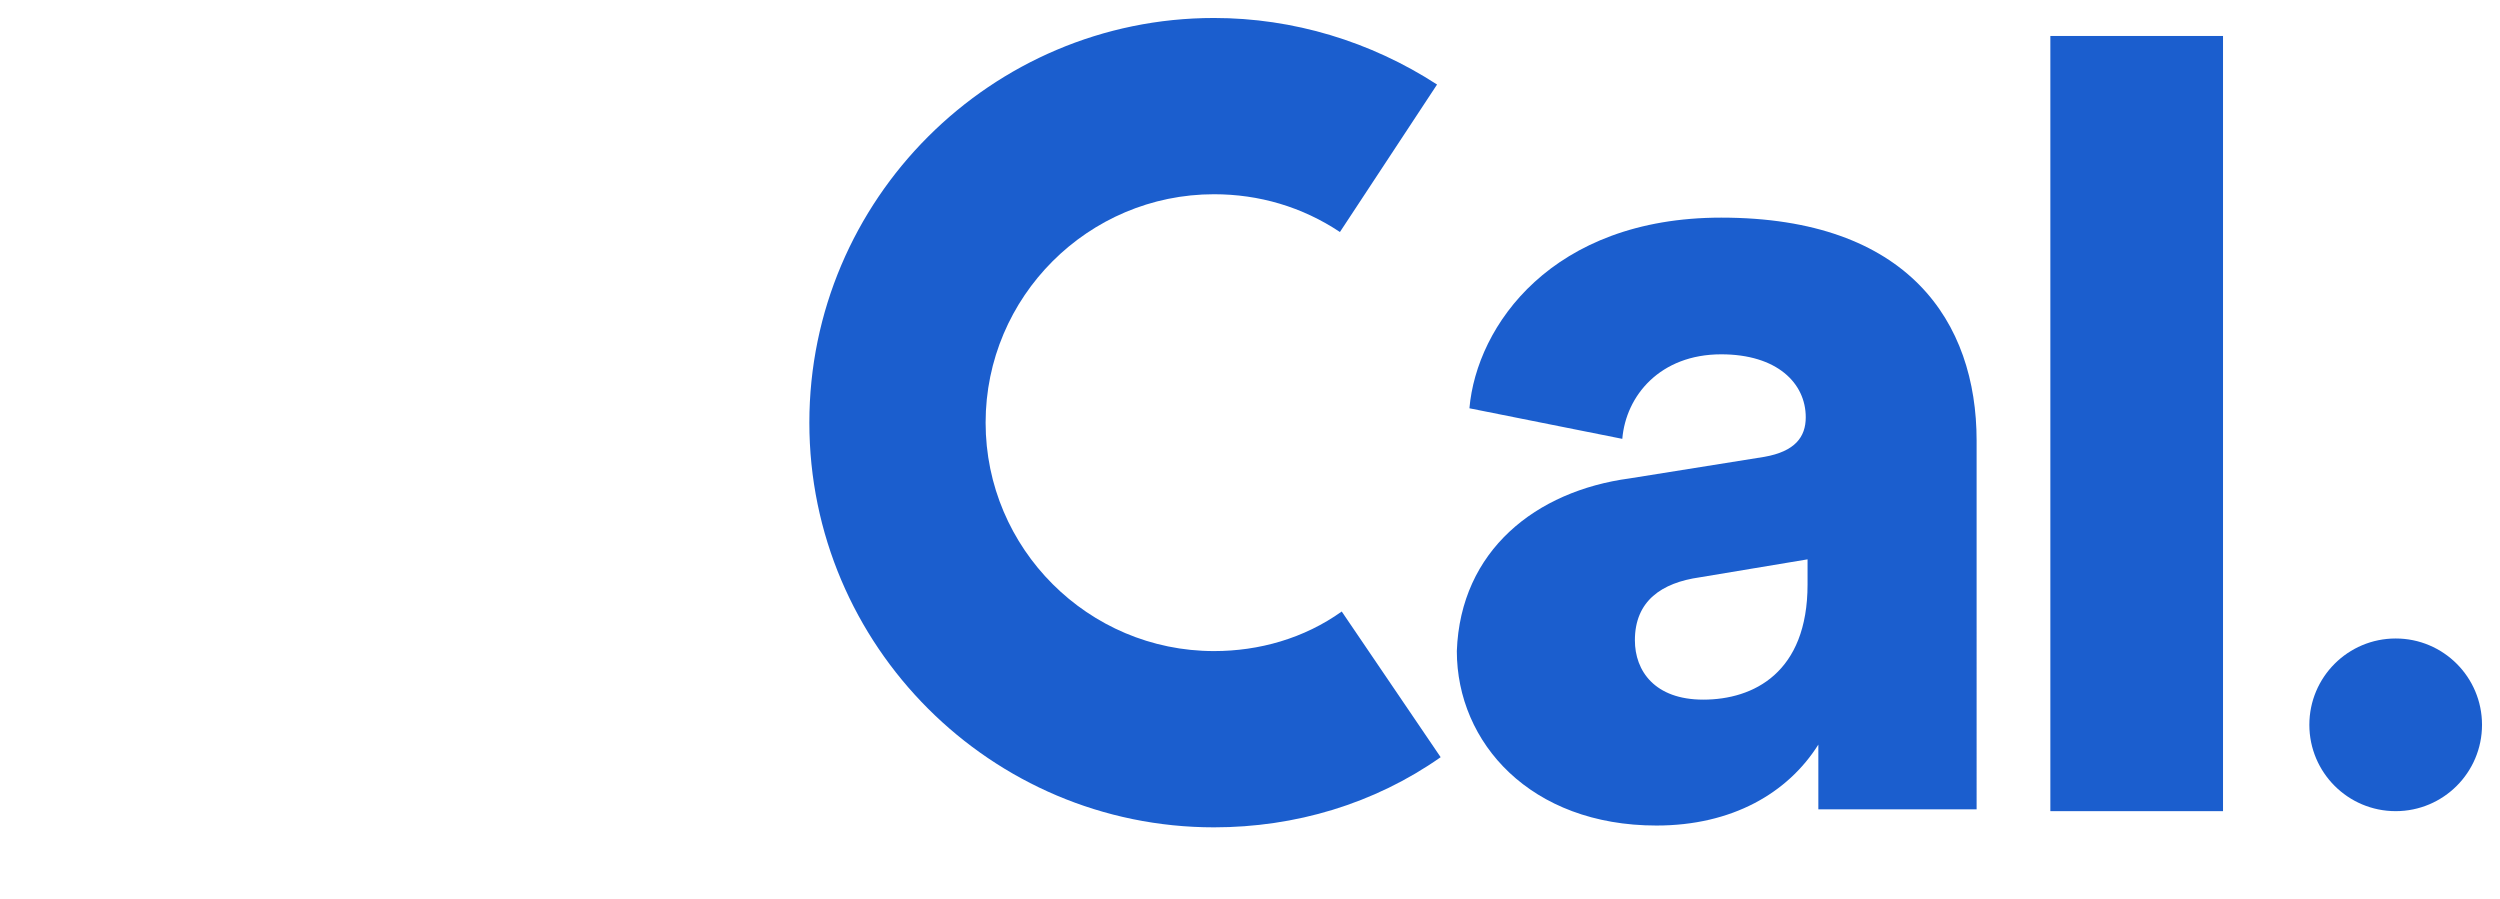
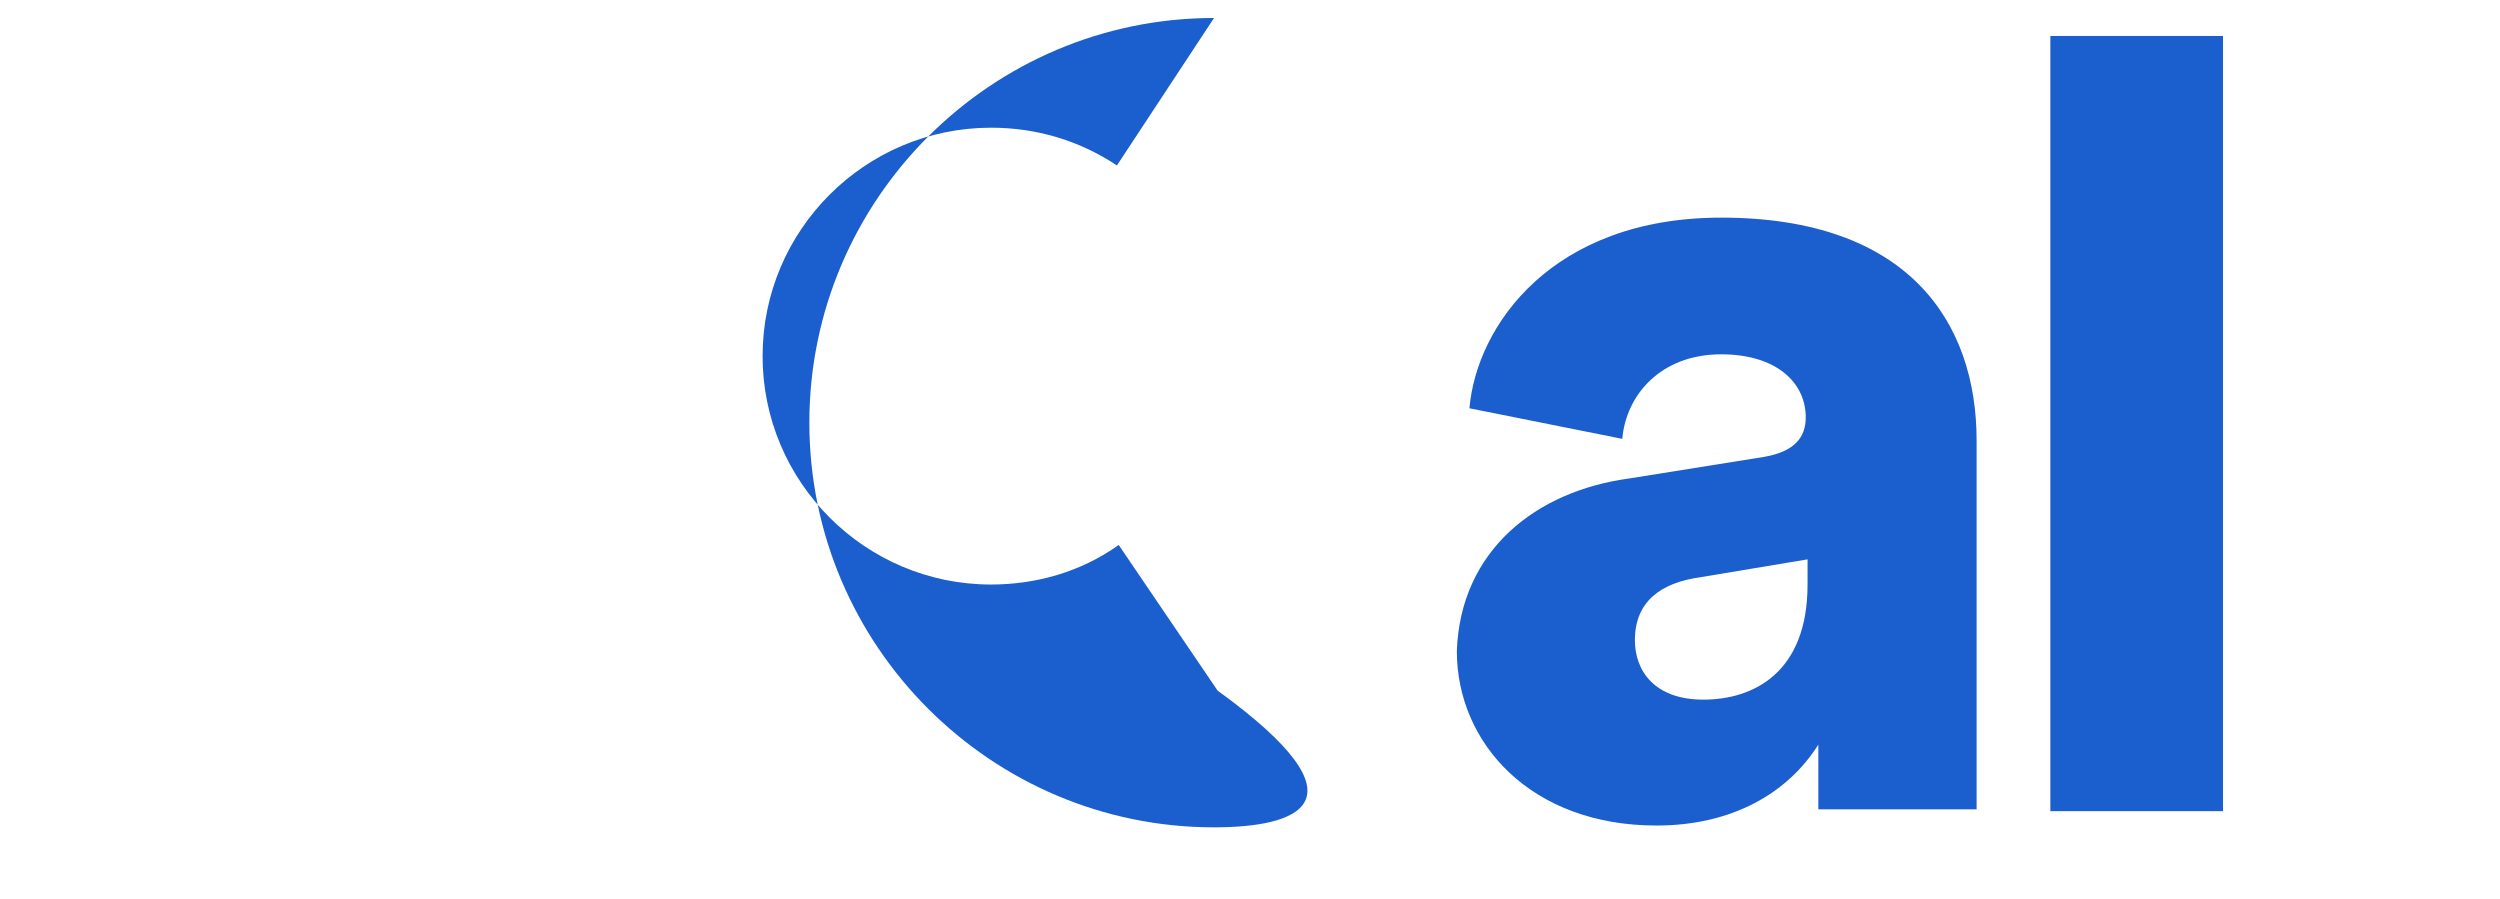
<svg xmlns="http://www.w3.org/2000/svg" version="1.1" id="Layer_1" x="0px" y="0px" viewBox="0 0 139 50" style="enable-background:new 0 0 139 50;" xml:space="preserve">
  <style type="text/css">
	.st2{fill:#1B5ECE;}
</style>
  <g>
    <g>
      <rect x="114" y="2" class="st2" width="9.6" height="43.1" />
-       <circle class="st2" cx="133.2" cy="40.3" r="4.8" />
      <g>
-         <path class="st2" d="M67.5,46C55.1,46,45,35.9,45,23.5S55.1,1,67.5,1c4.4,0,8.7,1.3,12.4,3.7l-5.4,8.2c-2.1-1.4-4.5-2.1-7-2.1     c-7,0-12.7,5.7-12.7,12.7s5.7,12.7,12.7,12.7c2.5,0,5-0.7,7.1-2.2l5.5,8.1C76.4,44.7,72,46,67.5,46z" />
+         <path class="st2" d="M67.5,46C55.1,46,45,35.9,45,23.5S55.1,1,67.5,1l-5.4,8.2c-2.1-1.4-4.5-2.1-7-2.1     c-7,0-12.7,5.7-12.7,12.7s5.7,12.7,12.7,12.7c2.5,0,5-0.7,7.1-2.2l5.5,8.1C76.4,44.7,72,46,67.5,46z" />
      </g>
      <g>
        <path class="st2" d="M90.6,26.6l7.5-1.2c1.7-0.3,2.3-1.1,2.3-2.2c0-1.9-1.6-3.5-4.7-3.5c-3.4,0-5.3,2.3-5.5,4.7l-8.5-1.7     c0.4-4.6,4.6-10.6,14-10.6c10.4,0,14.2,5.8,14.2,12.4V45l-8.8,0c0,0,0-1.4,0-3.6c-1.7,2.7-4.8,4.5-9,4.5c-7,0-11.1-4.6-11.1-9.7     C81.2,30.6,85.4,27.3,90.6,26.6z M100.5,32.5v-1.4l-6,1c-2.1,0.3-3.6,1.3-3.6,3.5c0,1.7,1.1,3.3,3.8,3.3     C97.5,38.9,100.5,37.4,100.5,32.5z" />
      </g>
    </g>
  </g>
</svg>